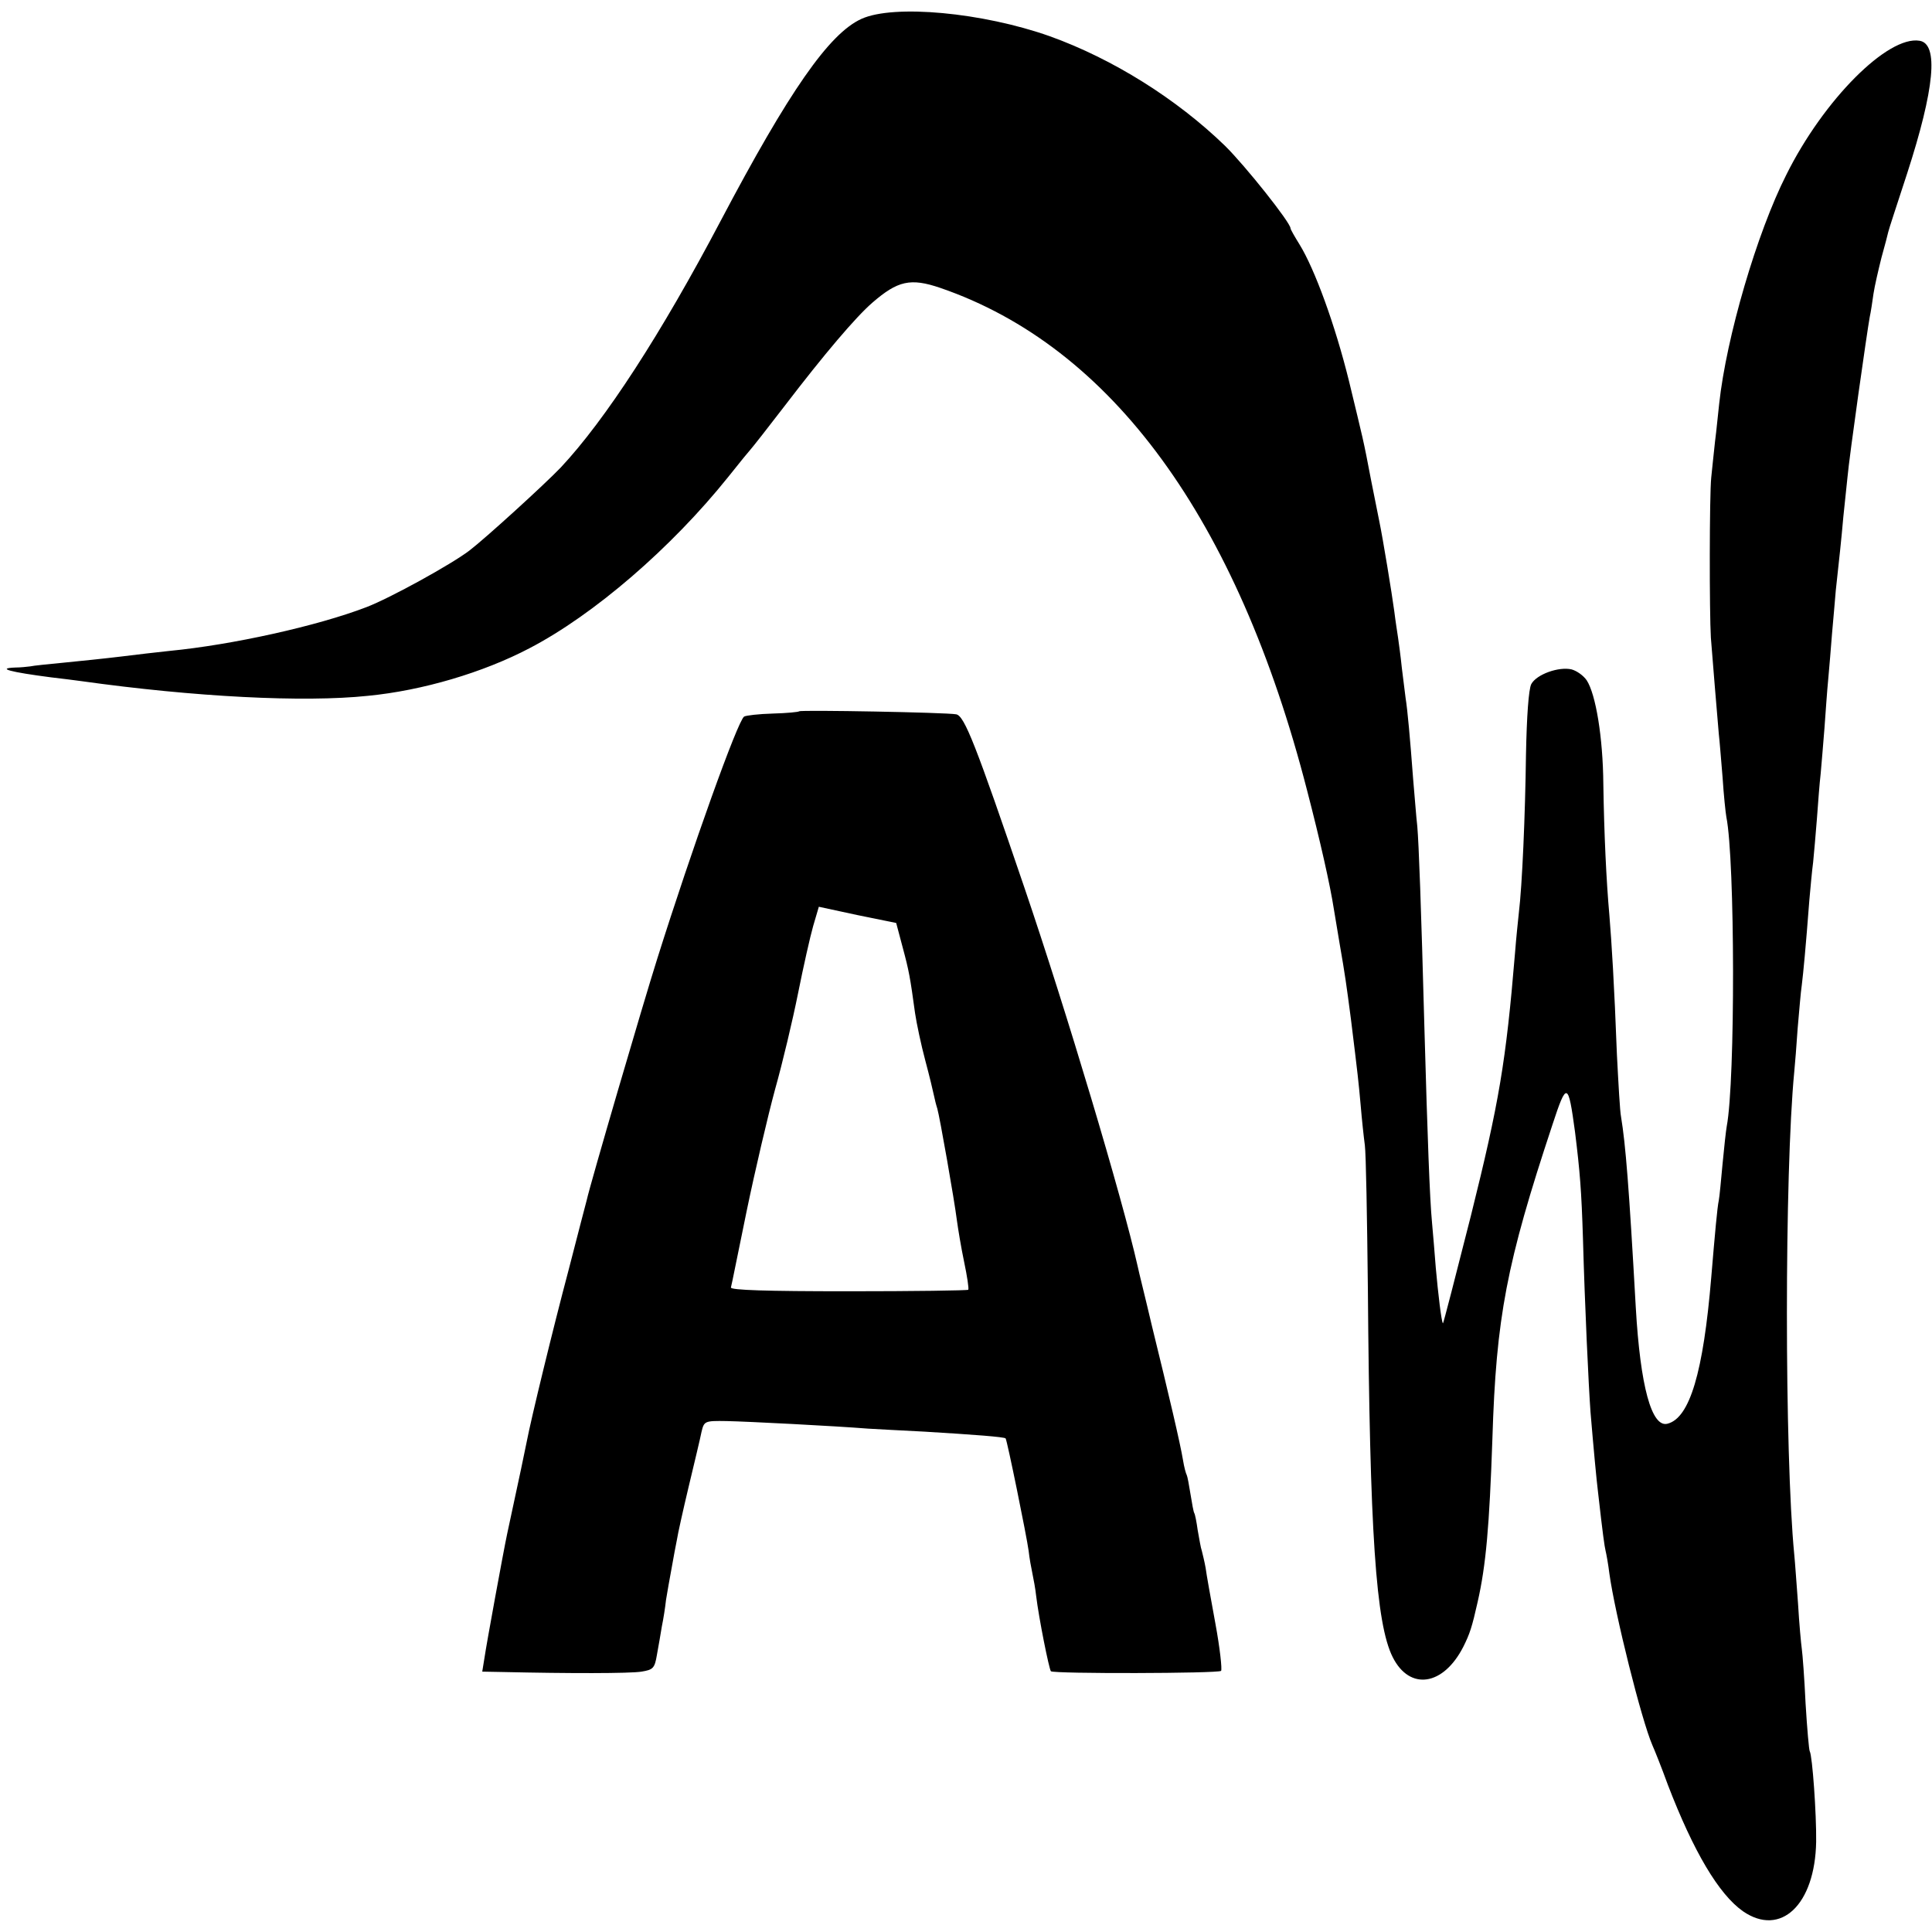
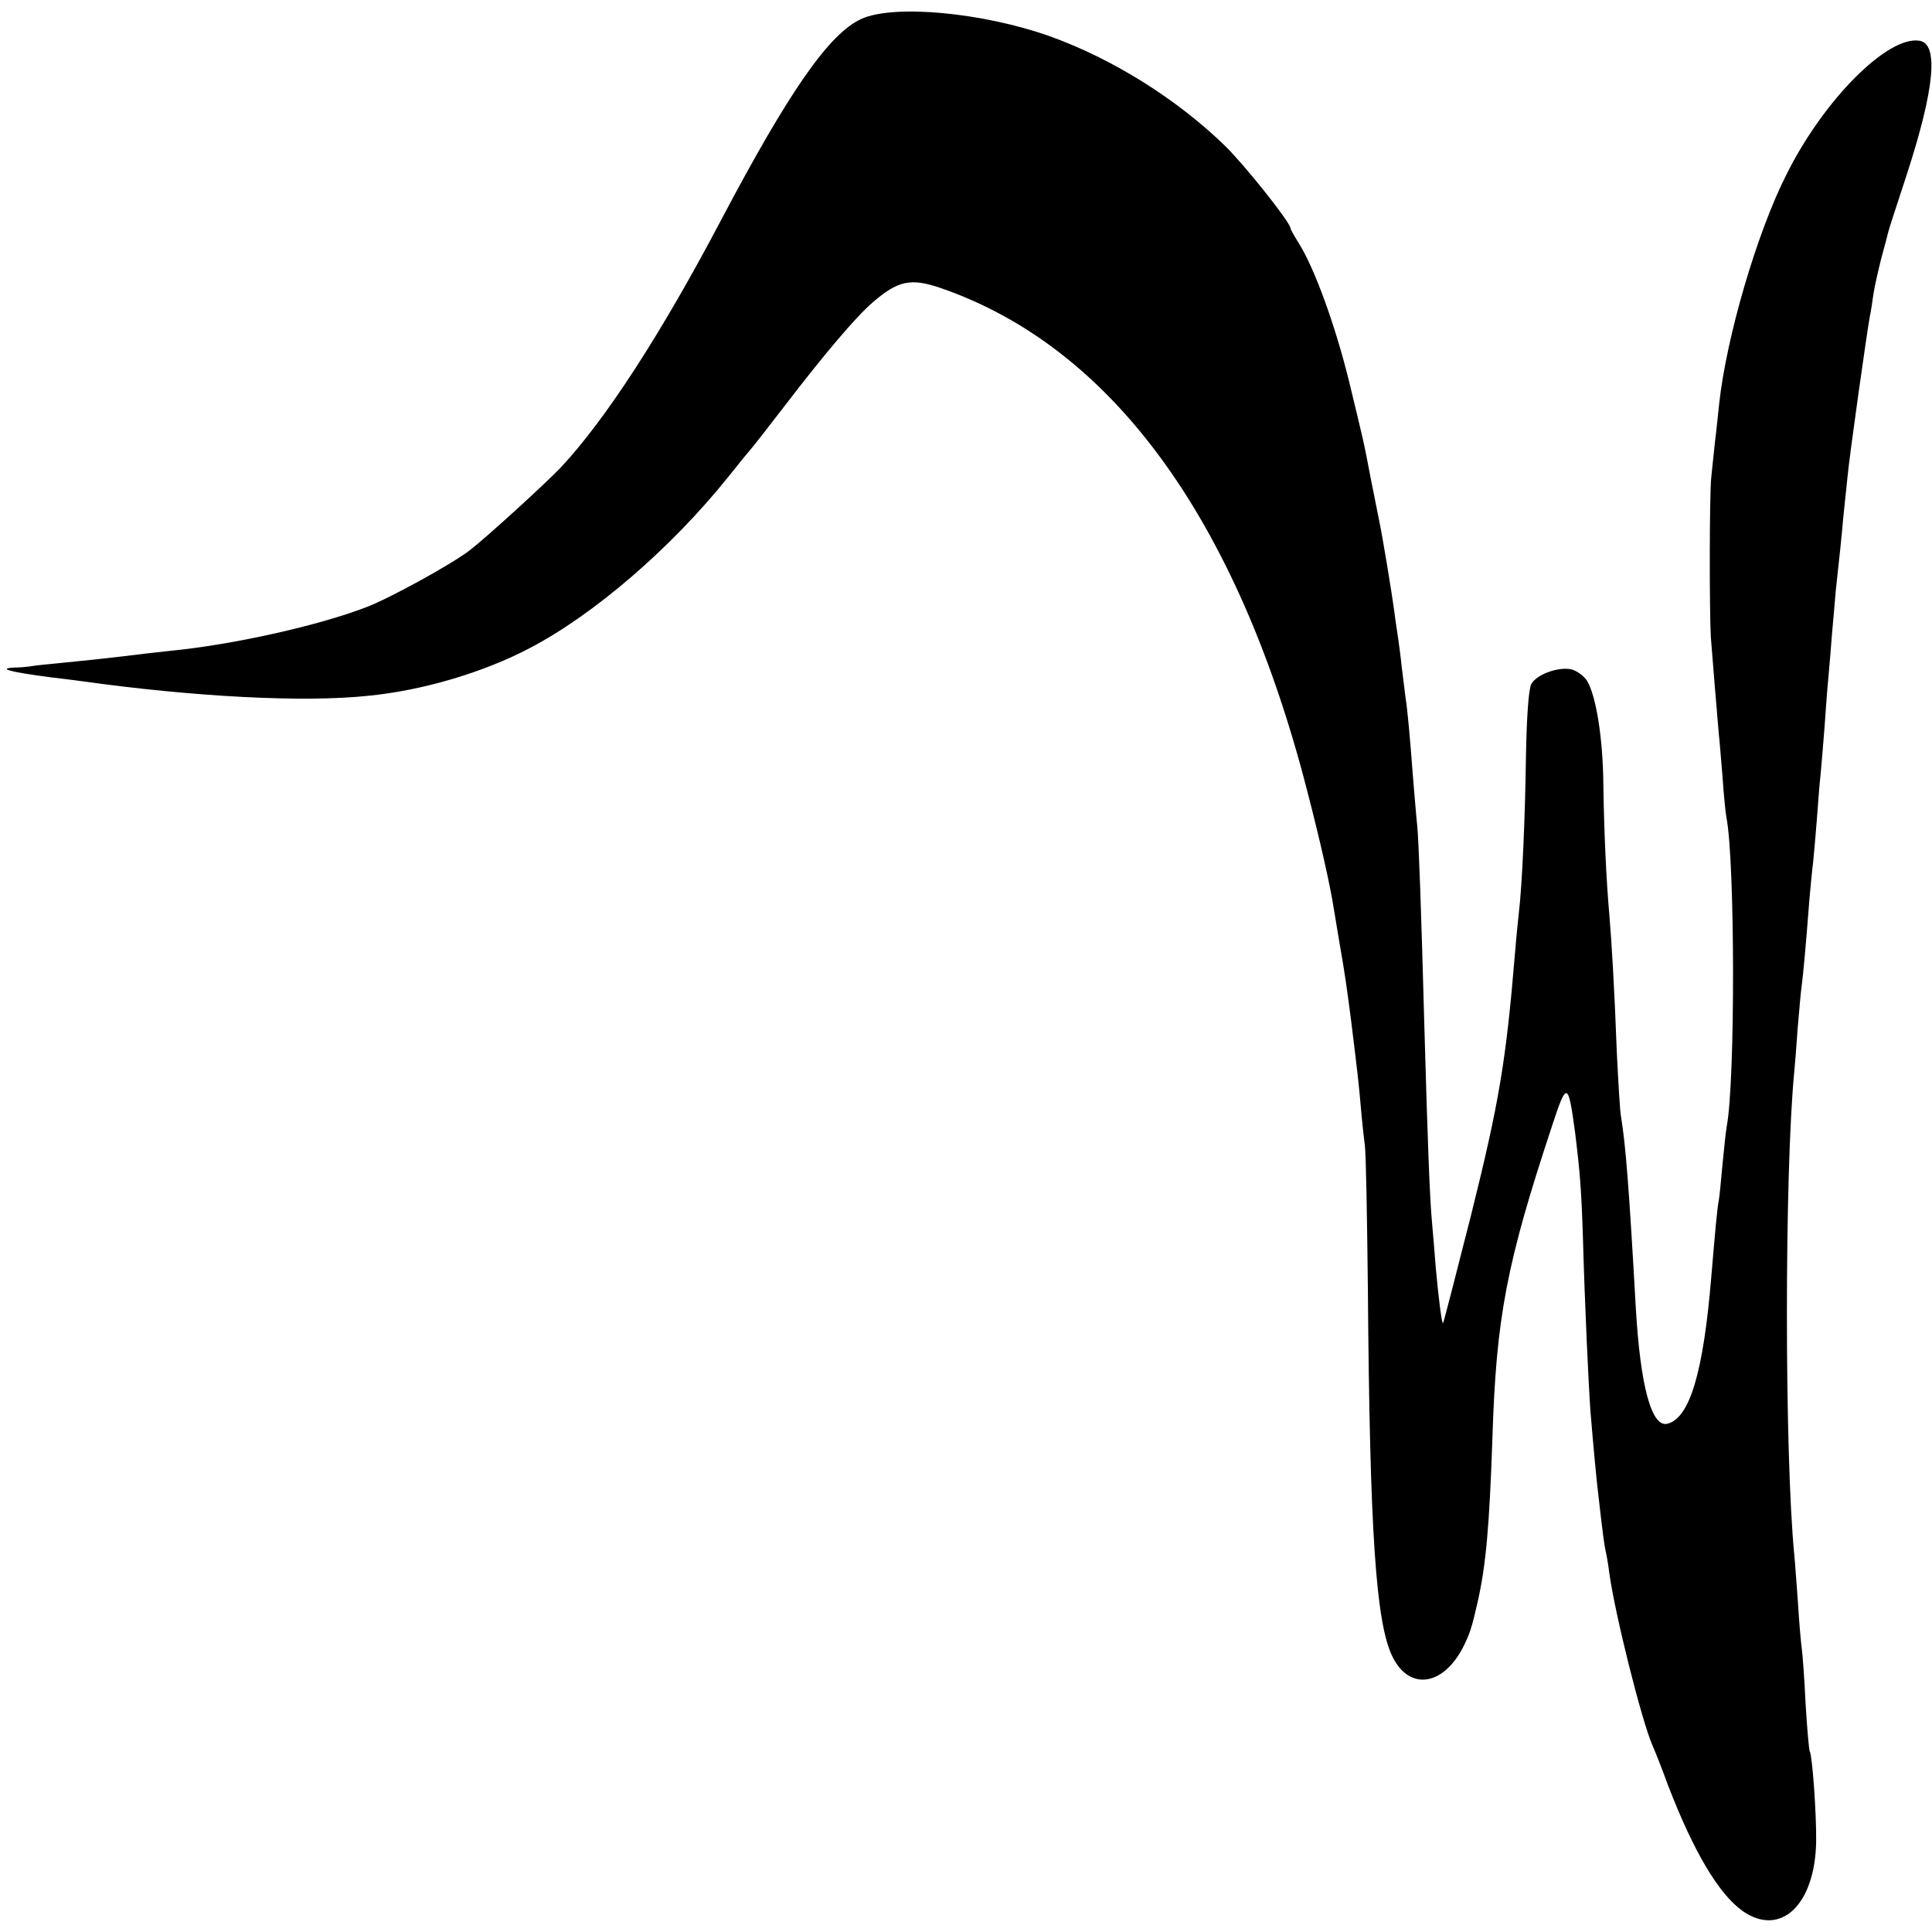
<svg xmlns="http://www.w3.org/2000/svg" version="1.0" width="512pt" height="512pt" viewBox="0 0 512 512" preserveAspectRatio="xMidYMid meet">
  <g transform="translate(0,512) scale(0.1,-0.1)" fill="#000000" stroke="none">
    <path d="M2283 5070 c-86 -39 -192 -192 -373 -535 -158 -300 -306 -528 -424 -654 -42 -44 -200 -188 -242 -220 -47 -36 -210 -126 -273 -150 -130 -50 -356 -100 -522 -116 -30 -3 -88 -10 -129 -15 -41 -5 -109 -12 -150 -16 -41 -4 -82 -8 -90 -10 -8 -1 -26 -3 -39 -3 -52 -2 -14 -12 94 -26 28 -3 64 -8 80 -10 300 -42 590 -57 760 -39 145 14 306 62 428 126 171 89 376 266 526 453 31 39 58 72 61 75 3 3 44 55 90 115 104 136 188 235 232 273 67 58 101 66 180 39 454 -156 787 -612 972 -1332 34 -131 61 -250 71 -315 3 -19 10 -60 15 -90 15 -86 18 -109 30 -200 19 -154 20 -164 26 -230 3 -36 8 -83 11 -105 3 -22 6 -193 8 -380 5 -646 21 -888 66 -977 45 -89 134 -76 187 28 17 34 23 52 38 119 22 97 31 200 39 432 10 322 37 464 159 832 38 116 42 114 60 -19 13 -105 17 -155 21 -282 5 -181 15 -391 20 -460 8 -96 16 -181 20 -213 13 -115 17 -142 20 -155 2 -8 7 -35 10 -60 15 -108 85 -388 114 -455 5 -11 24 -58 41 -105 68 -177 135 -290 199 -335 100 -69 191 17 194 184 1 73 -10 228 -17 240 -2 3 -7 60 -11 126 -3 66 -8 131 -10 145 -2 14 -7 68 -10 120 -4 52 -8 111 -10 130 -26 267 -26 1012 0 1280 2 19 6 71 9 115 4 44 8 96 11 115 4 33 10 94 20 225 3 33 7 78 10 100 2 22 7 74 10 115 3 41 7 95 10 120 2 25 7 79 10 120 3 41 7 100 10 130 3 30 7 84 10 120 3 36 8 88 10 115 9 82 15 137 20 195 3 30 8 78 11 105 5 57 52 387 59 425 3 13 7 41 10 62 3 20 13 63 21 95 9 32 17 63 18 68 1 6 24 75 50 155 73 225 84 344 33 352 -84 14 -254 -156 -353 -355 -78 -154 -159 -431 -178 -607 -3 -25 -7 -70 -11 -100 -3 -30 -8 -73 -10 -95 -5 -47 -5 -360 -1 -425 4 -52 17 -210 21 -255 2 -16 6 -68 10 -115 3 -47 8 -94 10 -105 23 -114 24 -699 1 -820 -2 -11 -7 -56 -11 -99 -4 -43 -8 -87 -10 -97 -4 -18 -10 -85 -20 -204 -21 -252 -57 -373 -116 -388 -42 -11 -72 99 -84 308 -18 321 -27 432 -39 505 -3 14 -7 88 -11 165 -7 186 -14 297 -20 370 -8 89 -14 215 -16 347 -1 124 -20 238 -44 275 -9 13 -26 25 -40 29 -34 8 -93 -13 -107 -39 -7 -14 -12 -85 -14 -187 -2 -159 -10 -347 -19 -420 -2 -19 -7 -66 -10 -105 -24 -289 -42 -396 -117 -697 -40 -158 -73 -286 -74 -285 -4 3 -13 80 -19 147 -3 36 -7 90 -10 120 -6 62 -12 226 -20 510 -9 335 -15 493 -19 540 -3 25 -7 81 -11 125 -8 107 -15 185 -20 215 -2 14 -6 50 -10 80 -3 30 -8 66 -10 80 -2 14 -7 45 -10 70 -6 45 -30 192 -40 240 -3 14 -12 61 -21 105 -22 116 -21 107 -59 265 -37 150 -91 297 -131 362 -13 21 -24 40 -24 43 0 15 -120 166 -174 219 -128 124 -297 230 -464 290 -178 63 -413 85 -499 46z" />
-     <path d="M2118 3235 c-2 -2 -33 -5 -70 -6 -37 -1 -71 -5 -76 -8 -17 -11 -138 -349 -230 -641 -38 -120 -179 -602 -187 -640 -2 -8 -24 -91 -48 -185 -42 -158 -100 -397 -111 -455 -4 -21 -19 -92 -52 -245 -10 -47 -55 -293 -60 -328 l-6 -37 54 -1 c174 -4 338 -4 368 1 31 5 35 9 41 45 4 22 10 56 13 75 4 19 9 51 11 70 3 19 10 58 15 85 5 28 11 61 14 75 2 14 16 77 31 140 15 63 31 129 34 145 7 29 8 30 67 29 53 -1 287 -13 374 -20 19 -1 87 -5 150 -8 132 -8 212 -14 215 -18 4 -5 56 -260 61 -298 2 -19 7 -46 10 -60 3 -14 8 -41 10 -60 7 -58 34 -193 39 -199 8 -7 443 -6 451 1 3 4 -3 60 -15 125 -12 65 -24 132 -26 148 -3 17 -8 37 -10 45 -3 8 -7 33 -11 55 -3 22 -7 42 -9 45 -2 3 -6 25 -10 50 -4 25 -8 47 -10 51 -2 3 -7 21 -10 40 -7 43 -38 175 -82 354 -18 77 -36 148 -38 159 -41 182 -189 677 -300 1003 -129 379 -159 456 -181 460 -26 5 -411 12 -416 8z m274 -625 c17 -63 20 -80 33 -175 4 -27 16 -84 27 -125 11 -41 21 -83 23 -93 2 -10 6 -26 9 -35 6 -20 45 -241 52 -297 3 -22 11 -71 19 -109 8 -38 13 -71 11 -74 -3 -2 -145 -4 -318 -4 -217 0 -312 3 -311 10 2 6 20 98 42 204 22 106 56 251 75 321 20 71 47 185 61 255 14 70 32 150 40 178 l15 51 102 -22 103 -21 17 -64z" />
  </g>
</svg>